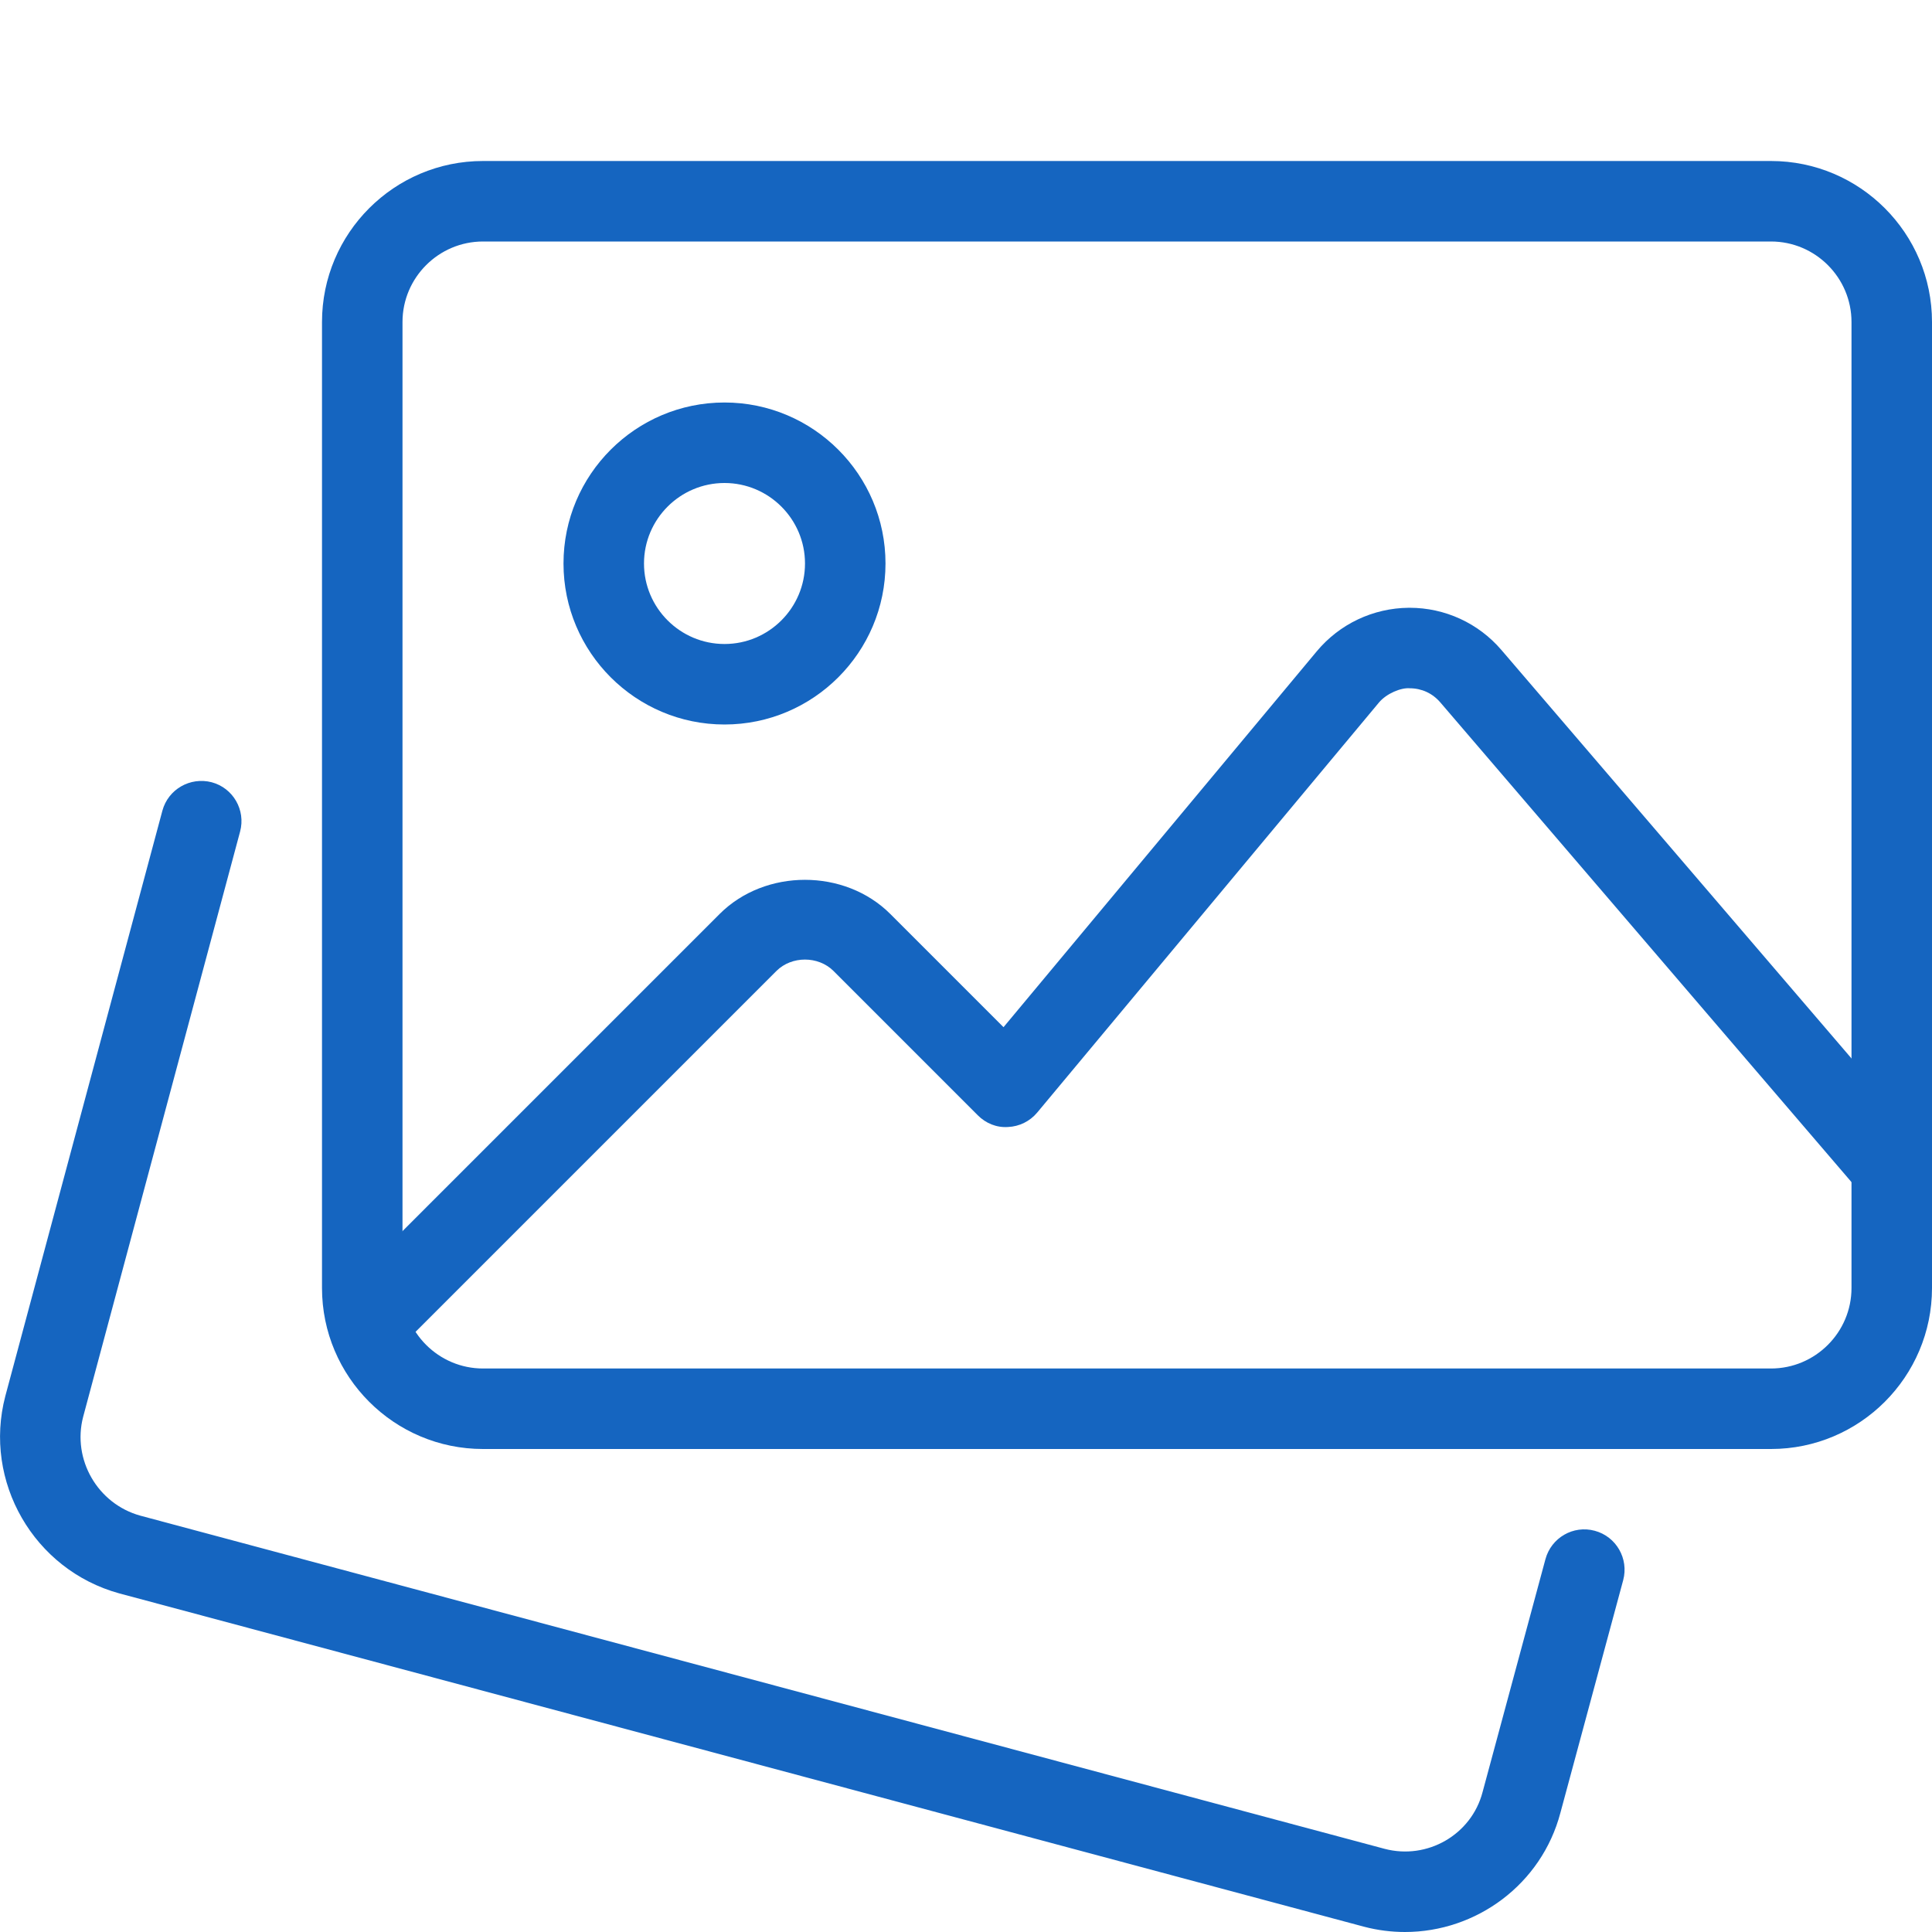
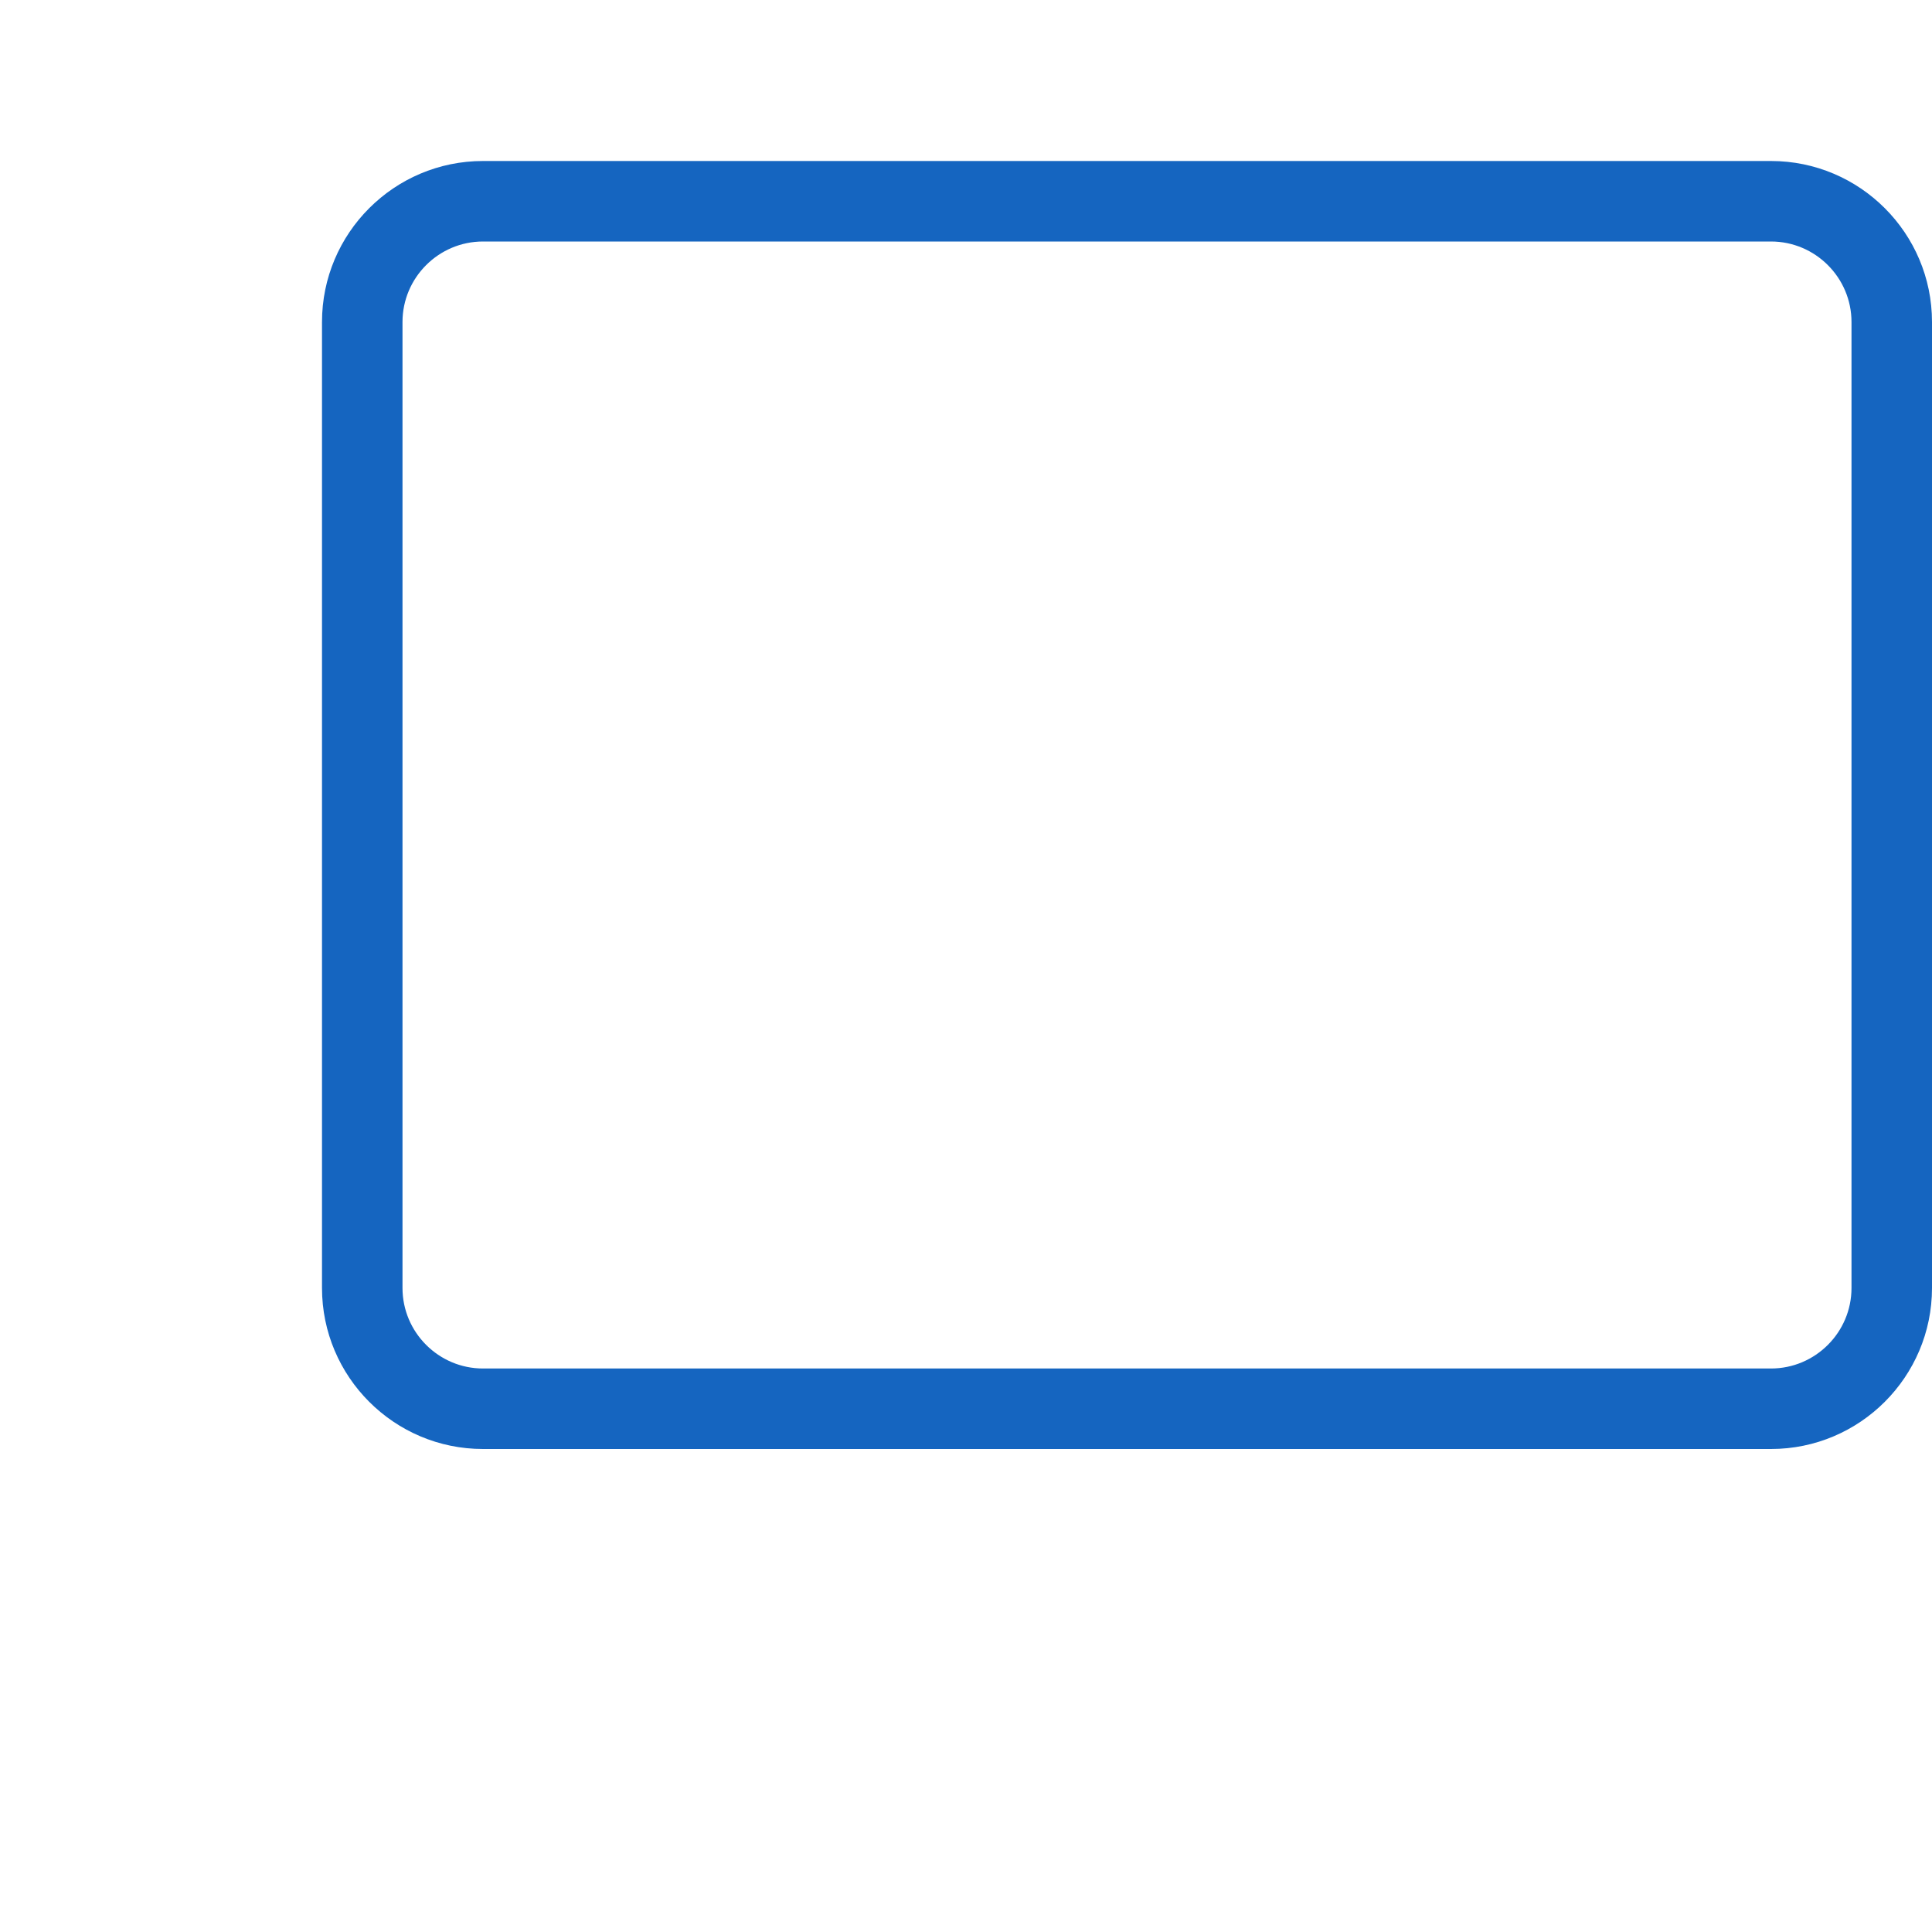
<svg xmlns="http://www.w3.org/2000/svg" width="60" height="60" viewBox="0 0 60 60" fill="none">
  <g clip-path="url(#clip0)">
-     <path d="M43.633 60C43.212 60 42.782 59.947 42.358 59.835L3.7 49.483C1.05 48.752 -0.53 46.008 0.165 43.358L5.043 25.177C5.223 24.51 5.907 24.122 6.572 24.293C7.24 24.47 7.635 25.157 7.457 25.823L2.583 43.998C2.235 45.322 3.03 46.703 4.357 47.07L43 57.417C44.328 57.767 45.697 56.977 46.042 55.657L47.995 48.422C48.175 47.755 48.86 47.358 49.528 47.54C50.195 47.72 50.587 48.407 50.41 49.072L48.46 56.297C47.873 58.523 45.847 60 43.633 60Z" fill="#1565C0" />
    <path d="M55 45H15C12.242 45 10 42.758 10 40V10C10 7.242 12.242 5 15 5H55C57.758 5 60 7.242 60 10V40C60 42.758 57.758 45 55 45ZM15 7.5C13.623 7.5 12.5 8.623 12.5 10V40C12.5 41.377 13.623 42.5 15 42.5H55C56.377 42.5 57.5 41.377 57.5 40V10C57.5 8.623 56.377 7.5 55 7.5H15Z" fill="#1565C0" />
-     <path d="M22.5 22.5C19.742 22.5 17.5 20.258 17.5 17.5C17.5 14.742 19.742 12.5 22.5 12.5C25.258 12.5 27.5 14.742 27.5 17.5C27.5 20.258 25.258 22.5 22.5 22.5ZM22.5 15C21.122 15 20 16.122 20 17.5C20 18.878 21.122 20 22.5 20C23.878 20 25 18.878 25 17.5C25 16.122 23.878 15 22.5 15Z" fill="#1565C0" />
-     <path d="M11.425 42.325C11.105 42.325 10.785 42.203 10.54 41.96C10.053 41.472 10.053 40.68 10.54 40.193L22.348 28.385C23.762 26.97 26.235 26.97 27.65 28.385L31.165 31.9L40.895 20.225C41.602 19.378 42.642 18.885 43.75 18.875H43.778C44.873 18.875 45.91 19.35 46.625 20.183L59.7 35.438C60.15 35.96 60.09 36.75 59.565 37.2C59.042 37.65 58.255 37.593 57.803 37.065L44.727 21.81C44.485 21.53 44.15 21.375 43.778 21.375C43.517 21.352 43.06 21.532 42.818 21.825L32.21 34.553C31.985 34.822 31.657 34.985 31.305 35C30.95 35.025 30.613 34.885 30.365 34.635L25.883 30.152C25.41 29.683 24.587 29.683 24.115 30.152L12.307 41.96C12.065 42.203 11.745 42.325 11.425 42.325Z" fill="#1565C0" />
  </g>
  <defs>
    <clipPath id="clip0">
      <rect width="60" height="60" fill="white" />
    </clipPath>
  </defs>
</svg>